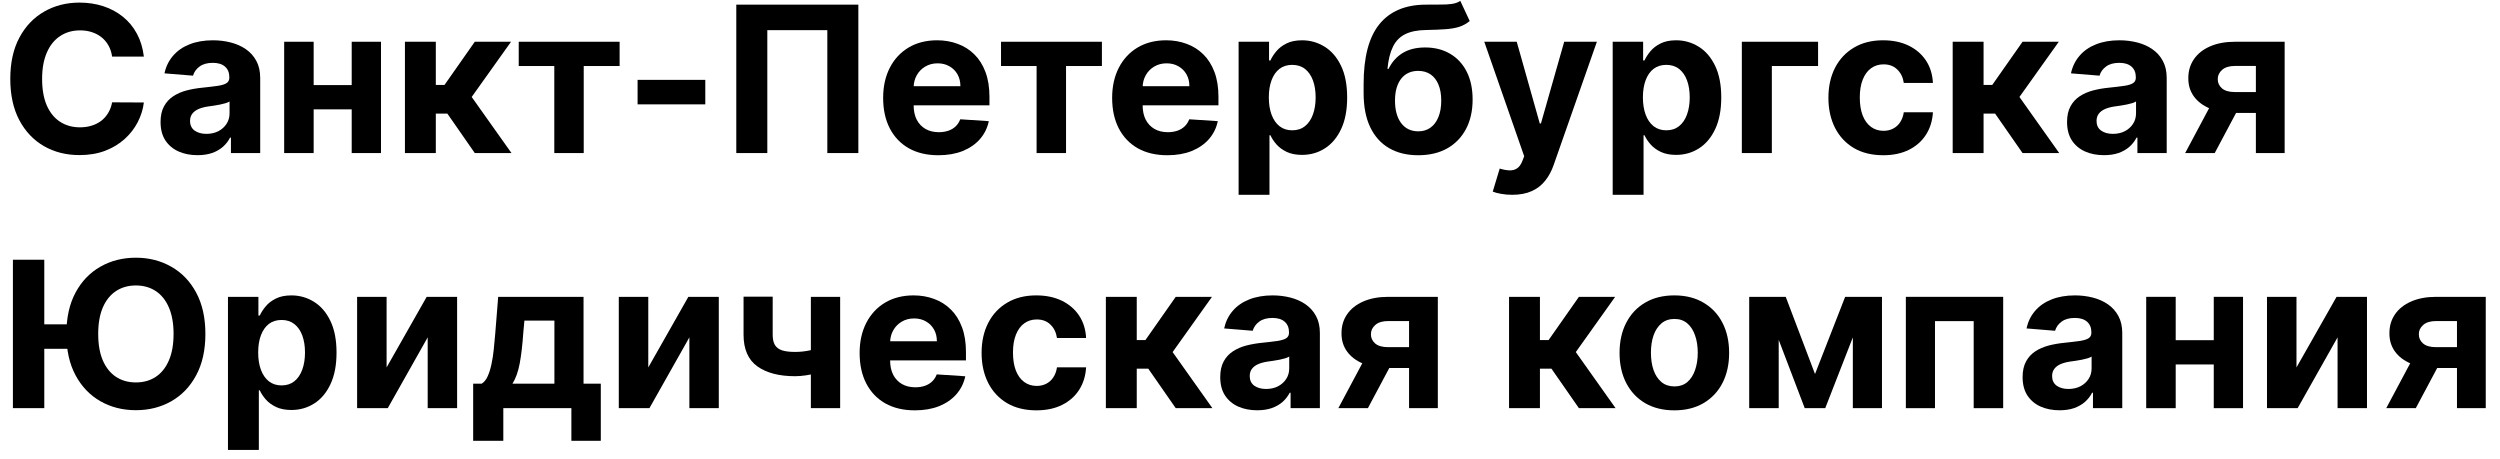
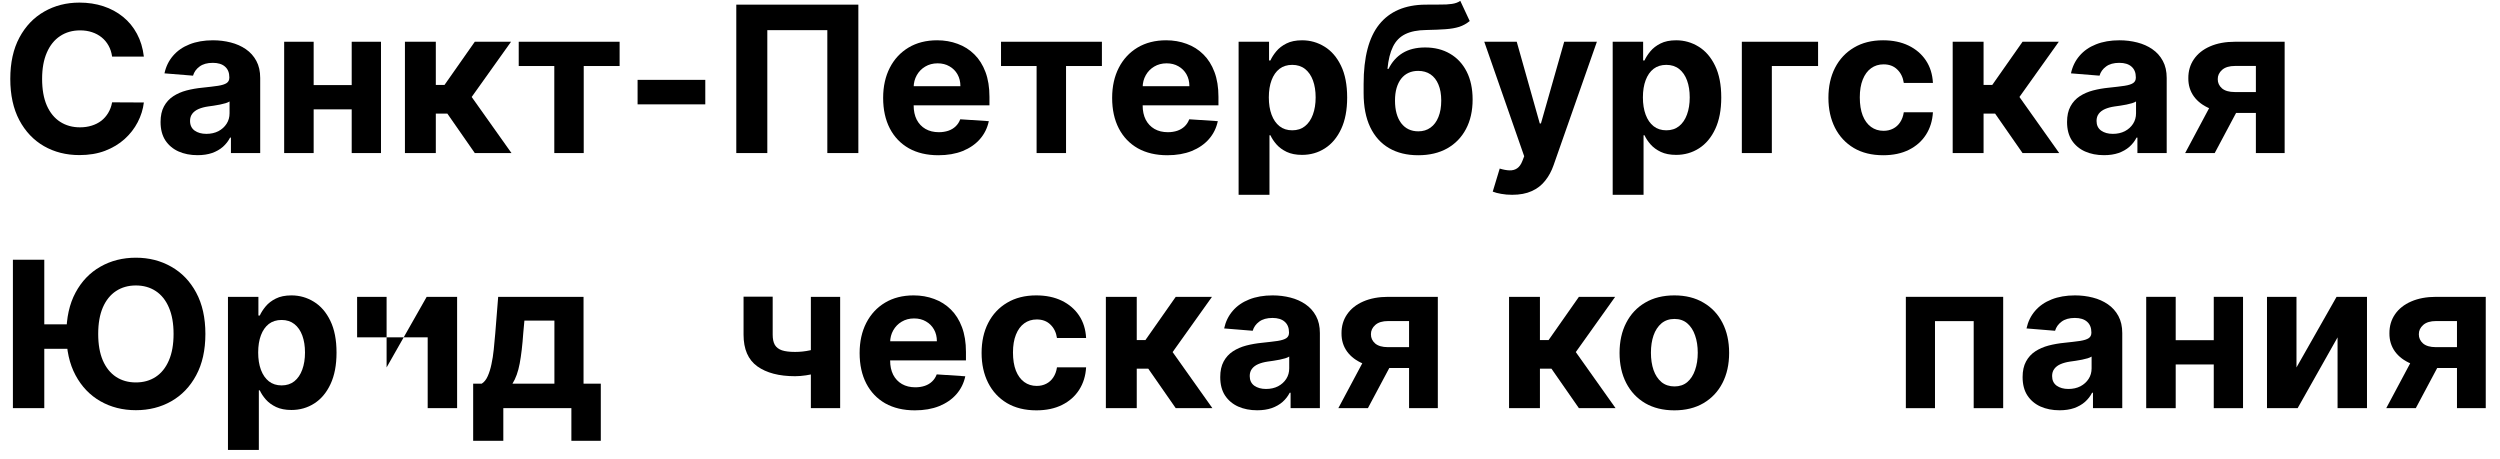
<svg xmlns="http://www.w3.org/2000/svg" width="147" height="27" viewBox="0 0 147 27" fill="none">
  <path d="M144.47 24V18.878H143.243C142.91 18.878 142.657 18.954 142.484 19.108C142.311 19.261 142.225 19.443 142.228 19.653C142.225 19.866 142.308 20.047 142.475 20.195C142.646 20.34 142.896 20.412 143.225 20.412H145.075V21.639H143.225C142.666 21.639 142.181 21.554 141.772 21.384C141.363 21.213 141.048 20.976 140.826 20.672C140.605 20.365 140.495 20.009 140.498 19.602C140.495 19.176 140.605 18.803 140.826 18.482C141.048 18.158 141.365 17.906 141.777 17.727C142.191 17.546 142.68 17.454 143.243 17.454H146.162V24H144.47ZM140.311 24L142.13 20.591H143.865L142.049 24H140.311Z" fill="black" />
  <path d="M135.033 21.605L137.39 17.454H139.179V24H137.449V19.837L135.101 24H133.299V17.454H135.033V21.605Z" fill="black" />
  <path d="M130.752 20.003V21.43H127.335V20.003H130.752ZM127.931 17.454V24H126.197V17.454H127.931ZM131.89 17.454V24H130.169V17.454H131.89Z" fill="black" />
  <path d="M121.103 24.124C120.685 24.124 120.313 24.051 119.986 23.906C119.659 23.759 119.401 23.541 119.211 23.254C119.023 22.965 118.929 22.604 118.929 22.172C118.929 21.808 118.996 21.503 119.13 21.256C119.263 21.009 119.445 20.81 119.675 20.659C119.905 20.509 120.167 20.395 120.459 20.318C120.755 20.241 121.064 20.188 121.388 20.156C121.769 20.116 122.076 20.08 122.309 20.046C122.542 20.009 122.711 19.955 122.816 19.884C122.921 19.812 122.973 19.707 122.973 19.568V19.543C122.973 19.273 122.888 19.064 122.718 18.916C122.55 18.768 122.311 18.695 122.002 18.695C121.675 18.695 121.415 18.767 121.222 18.912C121.029 19.054 120.901 19.233 120.838 19.449L119.159 19.312C119.245 18.915 119.412 18.571 119.662 18.281C119.912 17.989 120.235 17.764 120.63 17.608C121.027 17.449 121.488 17.369 122.01 17.369C122.374 17.369 122.722 17.412 123.054 17.497C123.39 17.582 123.686 17.715 123.945 17.893C124.206 18.072 124.412 18.303 124.563 18.584C124.713 18.862 124.789 19.196 124.789 19.585V24H123.067V23.092H123.016C122.911 23.297 122.77 23.477 122.594 23.634C122.418 23.787 122.206 23.908 121.959 23.996C121.712 24.081 121.426 24.124 121.103 24.124ZM121.623 22.871C121.89 22.871 122.125 22.818 122.33 22.713C122.534 22.605 122.695 22.46 122.811 22.278C122.928 22.097 122.986 21.891 122.986 21.66V20.966C122.929 21.003 122.851 21.037 122.752 21.068C122.655 21.097 122.546 21.124 122.424 21.149C122.301 21.172 122.179 21.193 122.057 21.213C121.935 21.23 121.824 21.246 121.725 21.26C121.512 21.291 121.326 21.341 121.167 21.409C121.007 21.477 120.884 21.57 120.796 21.686C120.708 21.8 120.664 21.942 120.664 22.112C120.664 22.359 120.753 22.548 120.932 22.679C121.114 22.807 121.344 22.871 121.623 22.871Z" fill="black" />
  <path d="M112.064 24V17.454H117.787V24H116.053V18.882H113.777V24H112.064Z" fill="black" />
-   <path d="M106.723 21.993L108.495 17.454H109.876L107.324 24H106.118L103.625 17.454H105.001L106.723 21.993ZM104.588 17.454V24H102.853V17.454H104.588ZM108.947 24V17.454H110.66V24H108.947Z" fill="black" />
  <path d="M98.451 24.128C97.789 24.128 97.217 23.987 96.734 23.706C96.254 23.422 95.883 23.027 95.622 22.521C95.36 22.013 95.23 21.423 95.23 20.753C95.23 20.077 95.36 19.486 95.622 18.98C95.883 18.472 96.254 18.077 96.734 17.796C97.217 17.511 97.789 17.369 98.451 17.369C99.113 17.369 99.684 17.511 100.164 17.796C100.647 18.077 101.02 18.472 101.281 18.98C101.542 19.486 101.673 20.077 101.673 20.753C101.673 21.423 101.542 22.013 101.281 22.521C101.02 23.027 100.647 23.422 100.164 23.706C99.684 23.987 99.113 24.128 98.451 24.128ZM98.46 22.722C98.761 22.722 99.012 22.636 99.214 22.466C99.416 22.293 99.568 22.057 99.67 21.759C99.775 21.46 99.828 21.121 99.828 20.74C99.828 20.359 99.775 20.02 99.67 19.722C99.568 19.423 99.416 19.188 99.214 19.014C99.012 18.841 98.761 18.754 98.46 18.754C98.156 18.754 97.9 18.841 97.693 19.014C97.488 19.188 97.333 19.423 97.228 19.722C97.126 20.02 97.075 20.359 97.075 20.74C97.075 21.121 97.126 21.46 97.228 21.759C97.333 22.057 97.488 22.293 97.693 22.466C97.9 22.636 98.156 22.722 98.46 22.722Z" fill="black" />
  <path d="M88.732 24V17.454H90.548V19.994H91.059L92.84 17.454H94.971L92.657 20.702L94.996 24H92.84L91.225 21.678H90.548V24H88.732Z" fill="black" />
  <path d="M82.853 24V18.878H81.625C81.293 18.878 81.04 18.954 80.867 19.108C80.694 19.261 80.608 19.443 80.611 19.653C80.608 19.866 80.691 20.047 80.858 20.195C81.029 20.34 81.279 20.412 81.608 20.412H83.458V21.639H81.608C81.049 21.639 80.564 21.554 80.155 21.384C79.746 21.213 79.431 20.976 79.209 20.672C78.988 20.365 78.878 20.009 78.881 19.602C78.878 19.176 78.988 18.803 79.209 18.482C79.431 18.158 79.748 17.906 80.159 17.727C80.574 17.546 81.063 17.454 81.625 17.454H84.544V24H82.853ZM78.694 24L80.513 20.591H82.248L80.432 24H78.694Z" fill="black" />
  <path d="M73.923 24.124C73.505 24.124 73.133 24.051 72.806 23.906C72.48 23.759 72.221 23.541 72.031 23.254C71.843 22.965 71.75 22.604 71.75 22.172C71.75 21.808 71.816 21.503 71.95 21.256C72.083 21.009 72.265 20.81 72.495 20.659C72.725 20.509 72.987 20.395 73.279 20.318C73.575 20.241 73.885 20.188 74.208 20.156C74.589 20.116 74.896 20.08 75.129 20.046C75.362 20.009 75.531 19.955 75.636 19.884C75.741 19.812 75.794 19.707 75.794 19.568V19.543C75.794 19.273 75.708 19.064 75.538 18.916C75.37 18.768 75.132 18.695 74.822 18.695C74.495 18.695 74.235 18.767 74.042 18.912C73.849 19.054 73.721 19.233 73.659 19.449L71.98 19.312C72.065 18.915 72.233 18.571 72.483 18.281C72.733 17.989 73.055 17.764 73.45 17.608C73.848 17.449 74.308 17.369 74.831 17.369C75.194 17.369 75.542 17.412 75.875 17.497C76.21 17.582 76.507 17.715 76.765 17.893C77.027 18.072 77.233 18.303 77.383 18.584C77.534 18.862 77.609 19.196 77.609 19.585V24H75.887V23.092H75.836C75.731 23.297 75.591 23.477 75.414 23.634C75.238 23.787 75.027 23.908 74.779 23.996C74.532 24.081 74.247 24.124 73.923 24.124ZM74.443 22.871C74.71 22.871 74.946 22.818 75.15 22.713C75.355 22.605 75.515 22.46 75.632 22.278C75.748 22.097 75.806 21.891 75.806 21.66V20.966C75.75 21.003 75.671 21.037 75.572 21.068C75.475 21.097 75.366 21.124 75.244 21.149C75.122 21.172 75 21.193 74.877 21.213C74.755 21.23 74.644 21.246 74.545 21.26C74.332 21.291 74.146 21.341 73.987 21.409C73.828 21.477 73.704 21.57 73.616 21.686C73.528 21.8 73.484 21.942 73.484 22.112C73.484 22.359 73.573 22.548 73.752 22.679C73.934 22.807 74.164 22.871 74.443 22.871Z" fill="black" />
  <path d="M65.025 24V17.454H66.841V19.994H67.352L69.133 17.454H71.264L68.95 20.702L71.289 24H69.133L67.518 21.678H66.841V24H65.025Z" fill="black" />
  <path d="M60.94 24.128C60.269 24.128 59.693 23.986 59.209 23.702C58.729 23.415 58.36 23.017 58.102 22.509C57.846 22 57.718 21.415 57.718 20.753C57.718 20.082 57.847 19.494 58.106 18.989C58.367 18.48 58.738 18.084 59.218 17.8C59.698 17.513 60.269 17.369 60.931 17.369C61.502 17.369 62.002 17.473 62.431 17.68C62.86 17.888 63.2 18.179 63.45 18.554C63.7 18.929 63.837 19.369 63.863 19.875H62.15C62.102 19.548 61.974 19.285 61.766 19.087C61.562 18.885 61.293 18.784 60.961 18.784C60.68 18.784 60.434 18.861 60.224 19.014C60.016 19.165 59.854 19.385 59.738 19.675C59.621 19.965 59.563 20.315 59.563 20.727C59.563 21.145 59.62 21.5 59.734 21.793C59.85 22.085 60.014 22.308 60.224 22.462C60.434 22.615 60.68 22.692 60.961 22.692C61.168 22.692 61.354 22.649 61.519 22.564C61.687 22.479 61.825 22.355 61.932 22.193C62.043 22.028 62.116 21.831 62.15 21.601H63.863C63.834 22.101 63.698 22.541 63.454 22.922C63.212 23.3 62.879 23.595 62.452 23.808C62.026 24.021 61.522 24.128 60.94 24.128Z" fill="black" />
  <path d="M53.793 24.128C53.12 24.128 52.541 23.991 52.055 23.719C51.572 23.443 51.2 23.054 50.938 22.551C50.677 22.046 50.546 21.447 50.546 20.757C50.546 20.084 50.677 19.493 50.938 18.984C51.2 18.476 51.567 18.08 52.042 17.796C52.519 17.511 53.079 17.369 53.721 17.369C54.153 17.369 54.555 17.439 54.927 17.578C55.302 17.715 55.629 17.921 55.907 18.196C56.188 18.472 56.407 18.818 56.563 19.236C56.719 19.651 56.798 20.136 56.798 20.693V21.192H51.271V20.067H55.089C55.089 19.805 55.032 19.574 54.918 19.372C54.805 19.171 54.647 19.013 54.445 18.899C54.246 18.783 54.015 18.724 53.751 18.724C53.475 18.724 53.231 18.788 53.018 18.916C52.807 19.041 52.643 19.21 52.523 19.423C52.404 19.634 52.343 19.868 52.34 20.126V21.196C52.34 21.52 52.4 21.8 52.519 22.035C52.641 22.271 52.813 22.453 53.035 22.581C53.256 22.709 53.519 22.773 53.823 22.773C54.025 22.773 54.209 22.744 54.377 22.688C54.545 22.631 54.688 22.546 54.807 22.432C54.927 22.318 55.018 22.179 55.08 22.014L56.759 22.125C56.674 22.528 56.499 22.881 56.235 23.182C55.974 23.48 55.636 23.713 55.221 23.881C54.809 24.046 54.333 24.128 53.793 24.128Z" fill="black" />
  <path d="M49.401 17.454V24H47.679V17.454H49.401ZM48.561 20.327V21.759C48.422 21.821 48.249 21.881 48.041 21.938C47.834 21.991 47.617 22.035 47.39 22.07C47.162 22.104 46.949 22.121 46.75 22.121C45.81 22.121 45.07 21.927 44.53 21.541C43.99 21.152 43.721 20.531 43.721 19.679V17.446H45.434V19.679C45.434 19.932 45.476 20.132 45.561 20.28C45.65 20.427 45.789 20.534 45.979 20.599C46.172 20.662 46.429 20.693 46.75 20.693C47.049 20.693 47.341 20.662 47.628 20.599C47.915 20.537 48.226 20.446 48.561 20.327Z" fill="black" />
-   <path d="M38.119 21.605L40.475 17.454H42.265V24H40.535V19.837L38.187 24H36.385V17.454H38.119V21.605Z" fill="black" />
  <path d="M27.822 25.918V22.56H28.325C28.47 22.469 28.587 22.324 28.675 22.125C28.766 21.926 28.84 21.692 28.896 21.422C28.956 21.152 29.001 20.861 29.033 20.548C29.067 20.233 29.097 19.915 29.122 19.594L29.293 17.454H34.312V22.56H35.327V25.918H33.597V24H29.595V25.918H27.822ZM30.132 22.56H32.599V18.852H30.835L30.767 19.594C30.719 20.293 30.649 20.886 30.558 21.375C30.467 21.861 30.325 22.256 30.132 22.56Z" fill="black" />
-   <path d="M22.732 21.605L25.089 17.454H26.878V24H25.148V19.837L22.8 24H20.998V17.454H22.732V21.605Z" fill="black" />
+   <path d="M22.732 21.605L25.089 17.454H26.878V24H25.148V19.837H20.998V17.454H22.732V21.605Z" fill="black" />
  <path d="M13.404 26.455V17.455H15.194V18.554H15.275C15.354 18.378 15.47 18.199 15.62 18.017C15.773 17.832 15.972 17.679 16.217 17.557C16.464 17.432 16.771 17.369 17.137 17.369C17.614 17.369 18.055 17.494 18.458 17.744C18.861 17.991 19.184 18.365 19.425 18.865C19.667 19.362 19.788 19.986 19.788 20.736C19.788 21.466 19.67 22.082 19.434 22.585C19.201 23.085 18.883 23.465 18.479 23.723C18.079 23.979 17.63 24.107 17.133 24.107C16.78 24.107 16.481 24.048 16.234 23.932C15.989 23.815 15.789 23.669 15.633 23.493C15.477 23.314 15.357 23.134 15.275 22.952H15.22V26.455H13.404ZM15.181 20.727C15.181 21.116 15.235 21.456 15.343 21.746C15.451 22.035 15.607 22.261 15.812 22.423C16.016 22.582 16.265 22.662 16.558 22.662C16.853 22.662 17.103 22.581 17.308 22.419C17.512 22.254 17.667 22.027 17.772 21.737C17.88 21.445 17.934 21.108 17.934 20.727C17.934 20.349 17.881 20.017 17.776 19.73C17.671 19.443 17.516 19.219 17.312 19.057C17.107 18.895 16.856 18.814 16.558 18.814C16.262 18.814 16.012 18.892 15.807 19.048C15.606 19.205 15.451 19.426 15.343 19.713C15.235 20 15.181 20.338 15.181 20.727Z" fill="black" />
  <path d="M2.604 15.273V24H0.759V15.273H2.604ZM4.479 19.07V20.51H1.692V19.07H4.479ZM12.077 19.636C12.077 20.588 11.896 21.398 11.536 22.065C11.178 22.733 10.689 23.243 10.07 23.595C9.453 23.945 8.76 24.119 7.99 24.119C7.215 24.119 6.518 23.943 5.902 23.591C5.286 23.239 4.798 22.729 4.44 22.061C4.082 21.393 3.903 20.585 3.903 19.636C3.903 18.685 4.082 17.875 4.44 17.207C4.798 16.54 5.286 16.031 5.902 15.682C6.518 15.329 7.215 15.153 7.99 15.153C8.76 15.153 9.453 15.329 10.07 15.682C10.689 16.031 11.178 16.54 11.536 17.207C11.896 17.875 12.077 18.685 12.077 19.636ZM10.206 19.636C10.206 19.02 10.114 18.5 9.929 18.077C9.747 17.653 9.49 17.332 9.158 17.114C8.825 16.895 8.436 16.785 7.99 16.785C7.544 16.785 7.155 16.895 6.822 17.114C6.49 17.332 6.232 17.653 6.047 18.077C5.865 18.5 5.774 19.02 5.774 19.636C5.774 20.253 5.865 20.773 6.047 21.196C6.232 21.619 6.49 21.94 6.822 22.159C7.155 22.378 7.544 22.487 7.99 22.487C8.436 22.487 8.825 22.378 9.158 22.159C9.49 21.94 9.747 21.619 9.929 21.196C10.114 20.773 10.206 20.253 10.206 19.636Z" fill="black" />
  <path d="M132.646 9V3.878H131.418C131.086 3.878 130.833 3.955 130.66 4.108C130.487 4.261 130.401 4.443 130.404 4.653C130.401 4.866 130.484 5.047 130.651 5.195C130.822 5.339 131.072 5.412 131.401 5.412H133.251V6.639H131.401C130.842 6.639 130.357 6.554 129.948 6.384C129.539 6.213 129.224 5.976 129.002 5.672C128.781 5.365 128.671 5.009 128.674 4.602C128.671 4.176 128.781 3.803 129.002 3.482C129.224 3.158 129.54 2.906 129.952 2.727C130.367 2.545 130.856 2.455 131.418 2.455H134.337V9H132.646ZM128.487 9L130.306 5.591H132.04L130.225 9H128.487Z" fill="black" />
  <path d="M123.716 9.124C123.298 9.124 122.926 9.051 122.599 8.906C122.273 8.759 122.014 8.541 121.824 8.254C121.636 7.964 121.543 7.604 121.543 7.172C121.543 6.808 121.609 6.503 121.743 6.256C121.876 6.009 122.058 5.81 122.288 5.659C122.518 5.509 122.78 5.395 123.072 5.318C123.368 5.241 123.678 5.188 124.001 5.156C124.382 5.116 124.689 5.08 124.922 5.045C125.155 5.009 125.324 4.955 125.429 4.884C125.534 4.813 125.587 4.707 125.587 4.568V4.543C125.587 4.273 125.501 4.064 125.331 3.916C125.163 3.768 124.925 3.695 124.615 3.695C124.288 3.695 124.028 3.767 123.835 3.912C123.642 4.054 123.514 4.233 123.452 4.449L121.773 4.313C121.858 3.915 122.026 3.571 122.276 3.281C122.526 2.989 122.848 2.764 123.243 2.608C123.641 2.449 124.101 2.369 124.624 2.369C124.987 2.369 125.335 2.412 125.668 2.497C126.003 2.582 126.3 2.714 126.558 2.893C126.82 3.072 127.026 3.303 127.176 3.584C127.327 3.862 127.402 4.196 127.402 4.585V9H125.68V8.092H125.629C125.524 8.297 125.384 8.477 125.207 8.634C125.031 8.787 124.82 8.908 124.572 8.996C124.325 9.081 124.04 9.124 123.716 9.124ZM124.236 7.871C124.503 7.871 124.739 7.818 124.943 7.713C125.148 7.605 125.308 7.46 125.425 7.278C125.541 7.097 125.599 6.891 125.599 6.661V5.966C125.543 6.003 125.464 6.037 125.365 6.068C125.268 6.097 125.159 6.124 125.037 6.149C124.915 6.172 124.793 6.193 124.67 6.213C124.548 6.23 124.437 6.246 124.338 6.26C124.125 6.291 123.939 6.341 123.78 6.409C123.621 6.477 123.497 6.57 123.409 6.686C123.321 6.8 123.277 6.942 123.277 7.112C123.277 7.359 123.366 7.548 123.545 7.679C123.727 7.807 123.957 7.871 124.236 7.871Z" fill="black" />
  <path d="M114.818 9V2.455H116.634V4.994H117.145L118.926 2.455H121.057L118.743 5.702L121.082 9H118.926L117.311 6.678H116.634V9H114.818Z" fill="black" />
  <path d="M110.733 9.128C110.062 9.128 109.485 8.986 109.002 8.702C108.522 8.415 108.153 8.017 107.895 7.509C107.639 7 107.511 6.415 107.511 5.753C107.511 5.082 107.64 4.494 107.899 3.989C108.16 3.48 108.531 3.084 109.011 2.8C109.491 2.513 110.062 2.369 110.724 2.369C111.295 2.369 111.795 2.473 112.224 2.68C112.653 2.888 112.993 3.179 113.243 3.554C113.493 3.929 113.63 4.369 113.656 4.875H111.943C111.895 4.548 111.767 4.286 111.559 4.087C111.355 3.885 111.086 3.784 110.754 3.784C110.473 3.784 110.227 3.861 110.017 4.014C109.809 4.165 109.647 4.385 109.531 4.675C109.414 4.964 109.356 5.315 109.356 5.727C109.356 6.145 109.413 6.5 109.527 6.793C109.643 7.085 109.806 7.308 110.017 7.462C110.227 7.615 110.473 7.692 110.754 7.692C110.961 7.692 111.147 7.649 111.312 7.564C111.48 7.479 111.618 7.355 111.725 7.193C111.836 7.028 111.909 6.831 111.943 6.601H113.656C113.627 7.101 113.491 7.541 113.247 7.922C113.005 8.3 112.671 8.595 112.245 8.808C111.819 9.021 111.315 9.128 110.733 9.128Z" fill="black" />
  <path d="M106.903 2.455V3.882H104.184V9H102.42V2.455H106.903Z" fill="black" />
  <path d="M94.826 11.455V2.455H96.616V3.554H96.697C96.776 3.378 96.891 3.199 97.042 3.017C97.195 2.832 97.394 2.679 97.638 2.557C97.886 2.432 98.192 2.369 98.559 2.369C99.036 2.369 99.477 2.494 99.88 2.744C100.283 2.991 100.606 3.365 100.847 3.865C101.089 4.362 101.21 4.986 101.21 5.736C101.21 6.466 101.092 7.082 100.856 7.585C100.623 8.085 100.305 8.464 99.901 8.723C99.501 8.979 99.052 9.107 98.555 9.107C98.202 9.107 97.903 9.048 97.656 8.932C97.411 8.815 97.211 8.669 97.055 8.493C96.898 8.314 96.779 8.134 96.697 7.952H96.641V11.455H94.826ZM96.603 5.727C96.603 6.116 96.657 6.456 96.765 6.746C96.873 7.036 97.029 7.261 97.234 7.423C97.438 7.582 97.687 7.662 97.979 7.662C98.275 7.662 98.525 7.581 98.729 7.419C98.934 7.254 99.089 7.027 99.194 6.737C99.302 6.445 99.356 6.108 99.356 5.727C99.356 5.349 99.303 5.017 99.198 4.73C99.093 4.443 98.938 4.219 98.734 4.057C98.529 3.895 98.278 3.814 97.979 3.814C97.684 3.814 97.434 3.892 97.229 4.048C97.028 4.205 96.873 4.426 96.765 4.713C96.657 5 96.603 5.338 96.603 5.727Z" fill="black" />
  <path d="M88.915 11.454C88.685 11.454 88.469 11.436 88.268 11.399C88.069 11.365 87.904 11.321 87.773 11.267L88.183 9.912C88.396 9.977 88.587 10.013 88.758 10.018C88.931 10.024 89.08 9.984 89.205 9.899C89.333 9.814 89.437 9.669 89.516 9.464L89.623 9.188L87.275 2.455H89.184L90.539 7.261H90.607L91.975 2.455H93.897L91.353 9.707C91.231 10.06 91.065 10.367 90.854 10.628C90.647 10.892 90.384 11.095 90.066 11.237C89.748 11.382 89.364 11.454 88.915 11.454Z" fill="black" />
  <path d="M85.865 0.051L86.419 1.236C86.235 1.389 86.03 1.503 85.806 1.577C85.581 1.648 85.313 1.695 85 1.717C84.691 1.74 84.313 1.756 83.867 1.764C83.361 1.77 82.949 1.851 82.631 2.007C82.313 2.163 82.071 2.409 81.907 2.744C81.742 3.077 81.634 3.511 81.583 4.048H81.647C81.843 3.648 82.118 3.338 82.473 3.119C82.831 2.901 83.273 2.791 83.799 2.791C84.356 2.791 84.843 2.913 85.26 3.158C85.681 3.402 86.007 3.753 86.24 4.21C86.473 4.668 86.59 5.216 86.59 5.855C86.59 6.52 86.459 7.098 86.198 7.589C85.939 8.078 85.571 8.457 85.094 8.727C84.617 8.994 84.049 9.128 83.39 9.128C82.728 9.128 82.157 8.989 81.677 8.71C81.199 8.432 80.83 8.021 80.569 7.479C80.31 6.936 80.181 6.268 80.181 5.476V4.939C80.181 3.362 80.488 2.193 81.101 1.432C81.715 0.67 82.617 0.284 83.807 0.273C84.131 0.267 84.424 0.266 84.685 0.268C84.946 0.271 85.175 0.259 85.371 0.23C85.57 0.202 85.735 0.142 85.865 0.051ZM83.398 7.722C83.677 7.722 83.915 7.649 84.114 7.504C84.316 7.359 84.471 7.152 84.579 6.882C84.689 6.612 84.745 6.29 84.745 5.915C84.745 5.543 84.689 5.227 84.579 4.969C84.471 4.707 84.316 4.509 84.114 4.372C83.912 4.236 83.671 4.168 83.39 4.168C83.179 4.168 82.99 4.206 82.823 4.283C82.655 4.359 82.512 4.473 82.392 4.624C82.276 4.771 82.185 4.955 82.12 5.173C82.057 5.389 82.026 5.636 82.026 5.915C82.026 6.474 82.147 6.916 82.388 7.24C82.632 7.561 82.969 7.722 83.398 7.722Z" fill="black" />
  <path d="M72.83 11.455V2.455H74.62V3.554H74.701C74.78 3.378 74.895 3.199 75.046 3.017C75.199 2.832 75.398 2.679 75.642 2.557C75.89 2.432 76.196 2.369 76.563 2.369C77.04 2.369 77.481 2.494 77.884 2.744C78.287 2.991 78.61 3.365 78.851 3.865C79.093 4.362 79.213 4.986 79.213 5.736C79.213 6.466 79.096 7.082 78.86 7.585C78.627 8.085 78.309 8.464 77.905 8.723C77.505 8.979 77.056 9.107 76.559 9.107C76.206 9.107 75.907 9.048 75.659 8.932C75.415 8.815 75.215 8.669 75.059 8.493C74.902 8.314 74.783 8.134 74.701 7.952H74.645V11.455H72.83ZM74.607 5.727C74.607 6.116 74.661 6.456 74.769 6.746C74.877 7.036 75.033 7.261 75.238 7.423C75.442 7.582 75.691 7.662 75.983 7.662C76.279 7.662 76.529 7.581 76.733 7.419C76.938 7.254 77.093 7.027 77.198 6.737C77.306 6.445 77.36 6.108 77.36 5.727C77.36 5.349 77.307 5.017 77.202 4.73C77.097 4.443 76.942 4.219 76.738 4.057C76.533 3.895 76.282 3.814 75.983 3.814C75.688 3.814 75.438 3.892 75.233 4.048C75.032 4.205 74.877 4.426 74.769 4.713C74.661 5 74.607 5.338 74.607 5.727Z" fill="black" />
  <path d="M68.641 9.128C67.968 9.128 67.388 8.991 66.902 8.719C66.419 8.443 66.047 8.054 65.786 7.551C65.525 7.045 65.394 6.447 65.394 5.757C65.394 5.084 65.525 4.493 65.786 3.984C66.047 3.476 66.415 3.08 66.889 2.795C67.367 2.511 67.927 2.369 68.569 2.369C69 2.369 69.402 2.439 69.775 2.578C70.15 2.714 70.476 2.92 70.755 3.196C71.036 3.472 71.255 3.818 71.411 4.236C71.567 4.651 71.645 5.136 71.645 5.693V6.192H66.118V5.067H69.936C69.936 4.805 69.88 4.574 69.766 4.372C69.652 4.17 69.495 4.013 69.293 3.899C69.094 3.783 68.862 3.724 68.598 3.724C68.323 3.724 68.079 3.788 67.865 3.916C67.655 4.041 67.49 4.21 67.371 4.423C67.252 4.634 67.191 4.868 67.188 5.126V6.196C67.188 6.52 67.248 6.8 67.367 7.036C67.489 7.271 67.661 7.453 67.882 7.581C68.104 7.709 68.367 7.773 68.671 7.773C68.873 7.773 69.057 7.744 69.225 7.688C69.392 7.631 69.536 7.545 69.655 7.432C69.775 7.318 69.865 7.179 69.928 7.014L71.607 7.125C71.522 7.528 71.347 7.881 71.083 8.182C70.821 8.48 70.483 8.713 70.069 8.881C69.657 9.045 69.181 9.128 68.641 9.128Z" fill="black" />
  <path d="M58.86 3.882V2.455H64.792V3.882H62.683V9H60.952V3.882H58.86Z" fill="black" />
  <path d="M55.176 9.128C54.503 9.128 53.923 8.991 53.438 8.719C52.955 8.443 52.582 8.054 52.321 7.551C52.06 7.045 51.929 6.447 51.929 5.757C51.929 5.084 52.06 4.493 52.321 3.984C52.582 3.476 52.95 3.08 53.425 2.795C53.902 2.511 54.462 2.369 55.104 2.369C55.535 2.369 55.938 2.439 56.31 2.578C56.685 2.714 57.011 2.92 57.29 3.196C57.571 3.472 57.79 3.818 57.946 4.236C58.102 4.651 58.18 5.136 58.18 5.693V6.192H52.653V5.067H56.472C56.472 4.805 56.415 4.574 56.301 4.372C56.188 4.17 56.03 4.013 55.828 3.899C55.629 3.783 55.398 3.724 55.133 3.724C54.858 3.724 54.614 3.788 54.401 3.916C54.19 4.041 54.026 4.21 53.906 4.423C53.787 4.634 53.726 4.868 53.723 5.126V6.196C53.723 6.52 53.783 6.8 53.902 7.036C54.024 7.271 54.196 7.453 54.418 7.581C54.639 7.709 54.902 7.773 55.206 7.773C55.408 7.773 55.592 7.744 55.76 7.688C55.928 7.631 56.071 7.545 56.19 7.432C56.31 7.318 56.401 7.179 56.463 7.014L58.142 7.125C58.057 7.528 57.882 7.881 57.618 8.182C57.356 8.48 57.018 8.713 56.604 8.881C56.192 9.045 55.716 9.128 55.176 9.128Z" fill="black" />
  <path d="M50.471 0.273V9H48.647V1.773H45.118V9H43.294V0.273H50.471Z" fill="black" />
  <path d="M41.471 4.696V6.136H37.49V4.696H41.471Z" fill="black" />
  <path d="M30.501 3.882V2.455H36.433V3.882H34.323V9H32.593V3.882H30.501Z" fill="black" />
  <path d="M23.81 9V2.455H25.626V4.994H26.137L27.918 2.455H30.049L27.735 5.702L30.075 9H27.918L26.303 6.678H25.626V9H23.81Z" fill="black" />
  <path d="M21.264 5.003V6.43H17.847V5.003H21.264ZM18.443 2.455V9H16.709V2.455H18.443ZM22.402 2.455V9H20.68V2.455H22.402Z" fill="black" />
  <path d="M11.614 9.124C11.197 9.124 10.825 9.051 10.498 8.906C10.171 8.759 9.913 8.541 9.722 8.254C9.535 7.964 9.441 7.604 9.441 7.172C9.441 6.808 9.508 6.503 9.641 6.256C9.775 6.009 9.957 5.81 10.187 5.659C10.417 5.509 10.678 5.395 10.971 5.318C11.266 5.241 11.576 5.188 11.9 5.156C12.28 5.116 12.587 5.08 12.82 5.045C13.053 5.009 13.222 4.955 13.327 4.884C13.432 4.813 13.485 4.707 13.485 4.568V4.543C13.485 4.273 13.4 4.064 13.229 3.916C13.062 3.768 12.823 3.695 12.514 3.695C12.187 3.695 11.927 3.767 11.734 3.912C11.54 4.054 11.413 4.233 11.35 4.449L9.671 4.313C9.756 3.915 9.924 3.571 10.174 3.281C10.424 2.989 10.746 2.764 11.141 2.608C11.539 2.449 11.999 2.369 12.522 2.369C12.886 2.369 13.234 2.412 13.566 2.497C13.901 2.582 14.198 2.714 14.457 2.893C14.718 3.072 14.924 3.303 15.075 3.584C15.225 3.862 15.3 4.196 15.3 4.585V9H13.579V8.092H13.528C13.423 8.297 13.282 8.477 13.106 8.634C12.93 8.787 12.718 8.908 12.471 8.996C12.224 9.081 11.938 9.124 11.614 9.124ZM12.134 7.871C12.401 7.871 12.637 7.818 12.842 7.713C13.046 7.605 13.207 7.46 13.323 7.278C13.44 7.097 13.498 6.891 13.498 6.661V5.966C13.441 6.003 13.363 6.037 13.264 6.068C13.167 6.097 13.057 6.124 12.935 6.149C12.813 6.172 12.691 6.193 12.569 6.213C12.447 6.23 12.336 6.246 12.236 6.26C12.023 6.291 11.837 6.341 11.678 6.409C11.519 6.477 11.396 6.57 11.307 6.686C11.219 6.8 11.175 6.942 11.175 7.112C11.175 7.359 11.265 7.548 11.444 7.679C11.626 7.807 11.856 7.871 12.134 7.871Z" fill="black" />
  <path d="M8.459 3.328H6.592C6.558 3.087 6.489 2.872 6.384 2.685C6.278 2.494 6.143 2.332 5.979 2.199C5.814 2.065 5.624 1.963 5.408 1.892C5.195 1.821 4.963 1.786 4.713 1.786C4.261 1.786 3.868 1.898 3.533 2.122C3.197 2.344 2.937 2.668 2.753 3.094C2.568 3.517 2.476 4.031 2.476 4.636C2.476 5.259 2.568 5.781 2.753 6.205C2.94 6.628 3.202 6.947 3.537 7.163C3.872 7.379 4.26 7.487 4.7 7.487C4.947 7.487 5.176 7.455 5.386 7.389C5.599 7.324 5.788 7.229 5.953 7.104C6.118 6.976 6.254 6.821 6.362 6.639C6.473 6.457 6.55 6.25 6.592 6.017L8.459 6.026C8.411 6.426 8.29 6.812 8.097 7.185C7.906 7.554 7.649 7.885 7.325 8.178C7.004 8.467 6.621 8.697 6.175 8.868C5.732 9.036 5.23 9.119 4.67 9.119C3.892 9.119 3.196 8.943 2.582 8.591C1.972 8.239 1.489 7.729 1.134 7.061C0.781 6.393 0.605 5.585 0.605 4.636C0.605 3.685 0.784 2.875 1.142 2.207C1.5 1.54 1.986 1.031 2.599 0.682C3.213 0.33 3.903 0.153 4.67 0.153C5.176 0.153 5.645 0.224 6.077 0.366C6.511 0.509 6.896 0.716 7.232 0.989C7.567 1.259 7.839 1.589 8.05 1.982C8.263 2.374 8.399 2.822 8.459 3.328Z" fill="black" />
</svg>